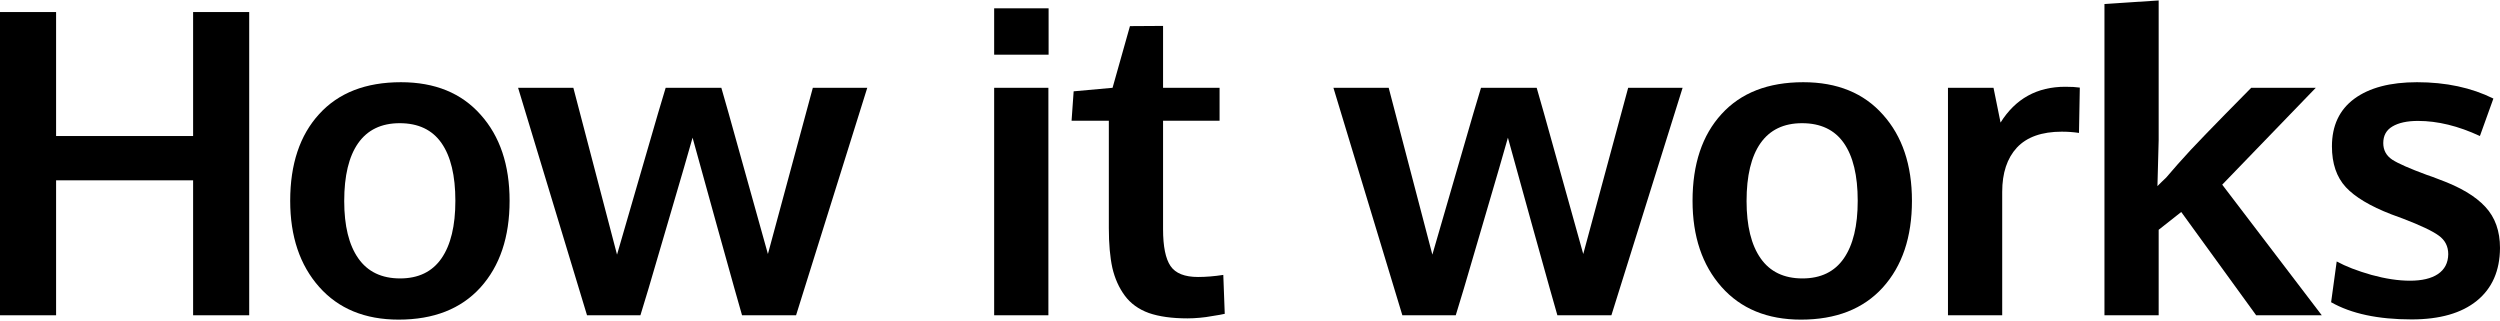
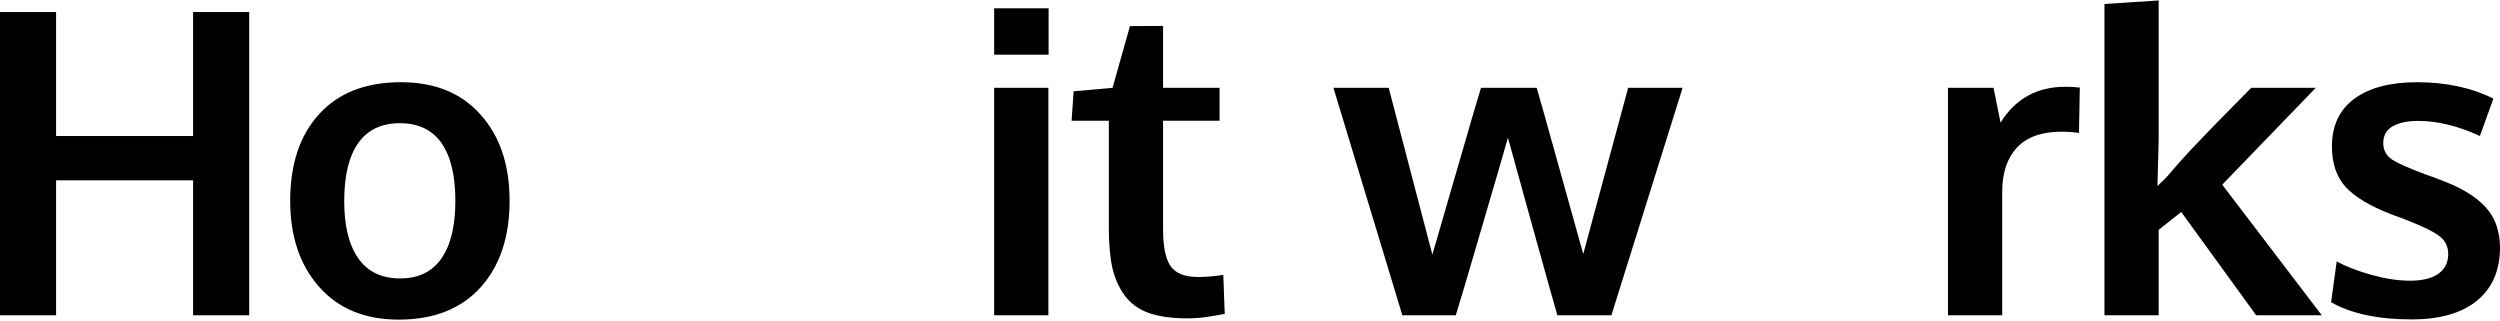
<svg xmlns="http://www.w3.org/2000/svg" width="998" height="128" viewBox="0 0 998 128" fill="none">
  <path d="M962.72 127.508C949.33 127.508 938.62 125.222 930.58 120.65L932.81 104.373C936.44 106.356 941.07 108.146 946.69 109.744C952.31 111.286 957.43 112.057 962.06 112.057C966.85 112.057 970.57 111.176 973.21 109.413C975.91 107.595 977.29 104.951 977.34 101.481C977.34 98.341 976.08 95.862 973.54 94.045C971.06 92.227 966.3 89.968 959.25 87.269C956.82 86.388 955.25 85.809 954.54 85.534C946.17 82.284 940.13 78.676 936.44 74.71C932.75 70.689 930.91 65.263 930.91 58.433C930.91 50.17 933.88 43.835 939.83 39.428C945.83 35.022 954.18 32.818 964.87 32.818C976.43 32.818 986.6 34.994 995.36 39.346L989.98 54.301C981.34 50.28 973.1 48.27 965.28 48.27C960.93 48.27 957.51 49.013 955.03 50.5C952.61 51.933 951.4 54.136 951.4 57.111C951.4 59.92 952.58 62.123 954.95 63.721C957.32 65.263 961.95 67.301 968.83 69.835C969.05 69.89 969.77 70.138 970.98 70.579C972.19 71.019 973.13 71.377 973.79 71.653C982.11 74.683 988.22 78.318 992.13 82.56C996.04 86.746 998 92.227 998 99.002C997.94 108.091 994.86 115.114 988.75 120.072C982.63 125.03 973.96 127.508 962.72 127.508Z" fill="black" />
  <path d="M840.1 125.857V1.586L861.74 0.182V55.955L861.25 74.298C861.3 74.243 861.85 73.692 862.9 72.645C864 71.599 864.61 71.02 864.72 70.91C867.75 67.329 871.03 63.639 874.55 59.838C878.13 56.037 882.62 51.383 888.02 45.874C893.47 40.366 897.03 36.758 898.68 35.05H924.46L887.11 73.719L926.85 125.857H900.66L870.75 84.626L861.74 91.732V125.857H840.1Z" fill="black" />
  <path d="M777.629 125.856V35.05H795.81L798.62 48.931C804.57 39.401 813.19 34.637 824.48 34.637C826.85 34.637 828.77 34.747 830.26 34.967L829.93 53.062C827.73 52.732 825.44 52.567 823.07 52.567C815.09 52.567 809.11 54.687 805.14 58.929C801.23 63.17 799.28 69.064 799.28 76.611V125.856H777.629Z" fill="black" />
-   <path d="M719.539 111.149C726.865 111.149 732.373 108.478 736.064 103.135C739.755 97.791 741.6 90.135 741.6 80.164C741.6 70.084 739.755 62.4 736.064 57.111C732.373 51.823 726.81 49.179 719.373 49.179C712.047 49.179 706.511 51.851 702.766 57.194C699.075 62.482 697.23 70.166 697.23 80.247C697.23 90.162 699.102 97.791 702.848 103.135C706.594 108.478 712.157 111.149 719.539 111.149ZM718.96 127.592C705.52 127.592 694.944 123.24 687.232 114.537C679.52 105.834 675.664 94.376 675.664 80.164C675.664 65.512 679.52 53.972 687.232 45.544C694.944 37.061 705.823 32.819 719.869 32.819C733.42 32.819 744.024 37.144 751.68 45.792C759.392 54.385 763.248 65.842 763.248 80.164C763.248 94.652 759.365 106.192 751.598 114.785C743.831 123.323 732.952 127.592 718.96 127.592Z" fill="black" />
  <path d="M559.818 125.856L532.304 35.05H554.365L571.799 101.647C572.185 100.38 575.325 89.556 581.219 69.175C587.113 48.793 590.445 37.418 591.216 35.05H613.443C614.159 37.363 617.326 48.628 622.945 68.844C628.564 89.06 631.593 99.912 632.034 101.399L649.964 35.05H671.695L643.271 125.856H621.706C620.99 123.488 617.629 111.507 611.625 89.914C605.676 68.321 602.454 56.67 601.958 54.963C600.856 58.984 597.331 71.103 591.382 91.319C585.488 111.534 582.072 123.047 581.136 125.856H559.818Z" fill="black" />
  <path d="M474.045 127.096C467.876 127.096 462.725 126.38 458.594 124.948C454.518 123.46 451.323 121.147 449.009 118.007C446.696 114.867 445.043 111.177 444.052 106.935C443.115 102.639 442.647 97.351 442.647 91.071V48.188H427.774L428.601 36.455L444.134 35.05L451.075 10.427L464.295 10.345V35.05H486.852V48.188H464.295V91.484C464.295 98.37 465.287 103.272 467.27 106.192C469.253 109.111 472.916 110.571 478.259 110.571C481.399 110.571 484.759 110.295 488.34 109.744L488.918 125.278C488.808 125.278 488.119 125.416 486.852 125.691C485.641 125.912 484.456 126.105 483.299 126.27C482.198 126.49 480.766 126.683 479.003 126.848C477.24 127.013 475.588 127.096 474.045 127.096Z" fill="black" />
  <path d="M396.869 125.856V35.05H418.517V125.856H396.869ZM396.869 21.83V3.321H418.6V21.83H396.869Z" fill="black" />
-   <path d="M234.336 125.856L206.821 35.05H228.883L246.317 101.647C246.702 100.38 249.842 89.556 255.736 69.175C261.63 48.793 264.963 37.418 265.734 35.05H287.961C288.677 37.363 291.844 48.628 297.463 68.844C303.081 89.06 306.111 99.912 306.552 101.399L324.482 35.05H346.212L317.789 125.856H296.223C295.507 123.488 292.147 111.507 286.143 89.914C280.194 68.321 276.971 56.67 276.475 54.963C275.374 58.984 271.848 71.103 265.899 91.319C260.005 111.534 256.59 123.047 255.654 125.856H234.336Z" fill="black" />
-   <path d="M159.72 111.148C167.047 111.148 172.555 108.477 176.246 103.134C179.936 97.79 181.782 90.134 181.782 80.163C181.782 70.083 179.936 62.399 176.246 57.111C172.555 51.822 166.992 49.178 159.555 49.178C152.229 49.178 146.693 51.85 142.947 57.193C139.257 62.481 137.411 70.166 137.411 80.246C137.411 90.161 139.284 97.79 143.03 103.134C146.776 108.477 152.339 111.148 159.72 111.148ZM159.142 127.591C145.701 127.591 135.125 123.239 127.413 114.536C119.702 105.833 115.846 94.375 115.846 80.163C115.846 65.511 119.702 53.971 127.413 45.543C135.125 37.06 146.004 32.818 160.051 32.818C173.602 32.818 184.205 37.142 191.862 45.791C199.574 54.384 203.43 65.841 203.43 80.163C203.43 94.651 199.546 106.191 191.78 114.784C184.013 123.322 173.133 127.591 159.142 127.591Z" fill="black" />
+   <path d="M159.72 111.148C167.047 111.148 172.555 108.477 176.246 103.134C179.936 97.79 181.782 90.134 181.782 80.163C181.782 70.083 179.936 62.399 176.246 57.111C172.555 51.822 166.992 49.178 159.555 49.178C152.229 49.178 146.693 51.85 142.947 57.193C139.257 62.481 137.411 70.166 137.411 80.246C137.411 90.161 139.284 97.79 143.03 103.134C146.776 108.477 152.339 111.148 159.72 111.148ZM159.142 127.591C145.701 127.591 135.125 123.239 127.413 114.536C119.702 105.833 115.846 94.375 115.846 80.163C115.846 65.511 119.702 53.971 127.413 45.543C135.125 37.06 146.004 32.818 160.051 32.818C173.602 32.818 184.205 37.142 191.862 45.791C199.574 54.384 203.43 65.841 203.43 80.163C203.43 94.651 199.546 106.191 191.78 114.784C184.013 123.322 173.133 127.591 159.142 127.591" fill="black" />
  <path d="M0 125.857V4.809H22.392V54.302H77.091V4.809H99.482V125.857H77.091V71.984H22.392V125.857H0Z" fill="black" />
</svg>